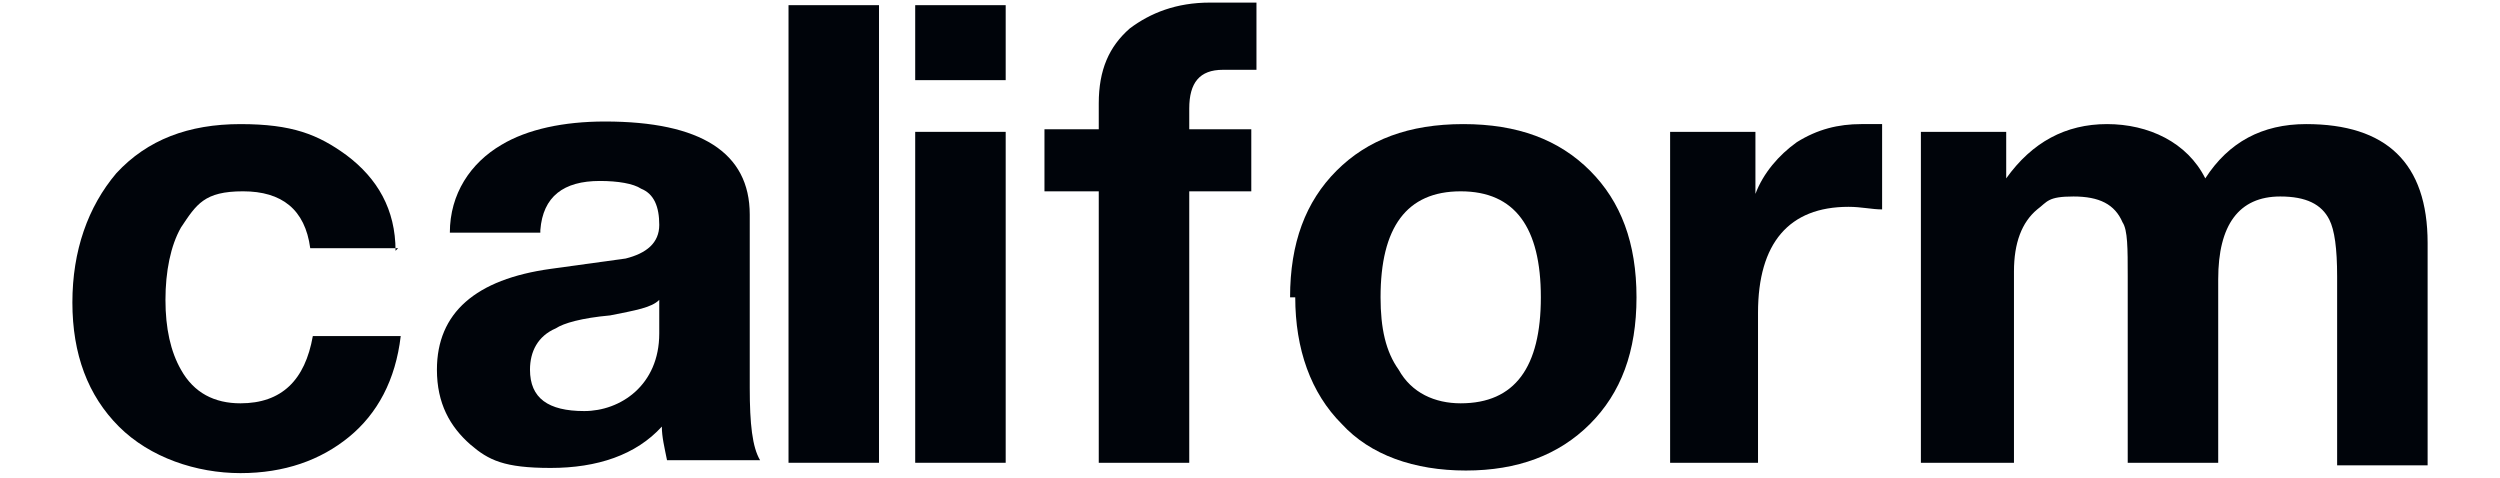
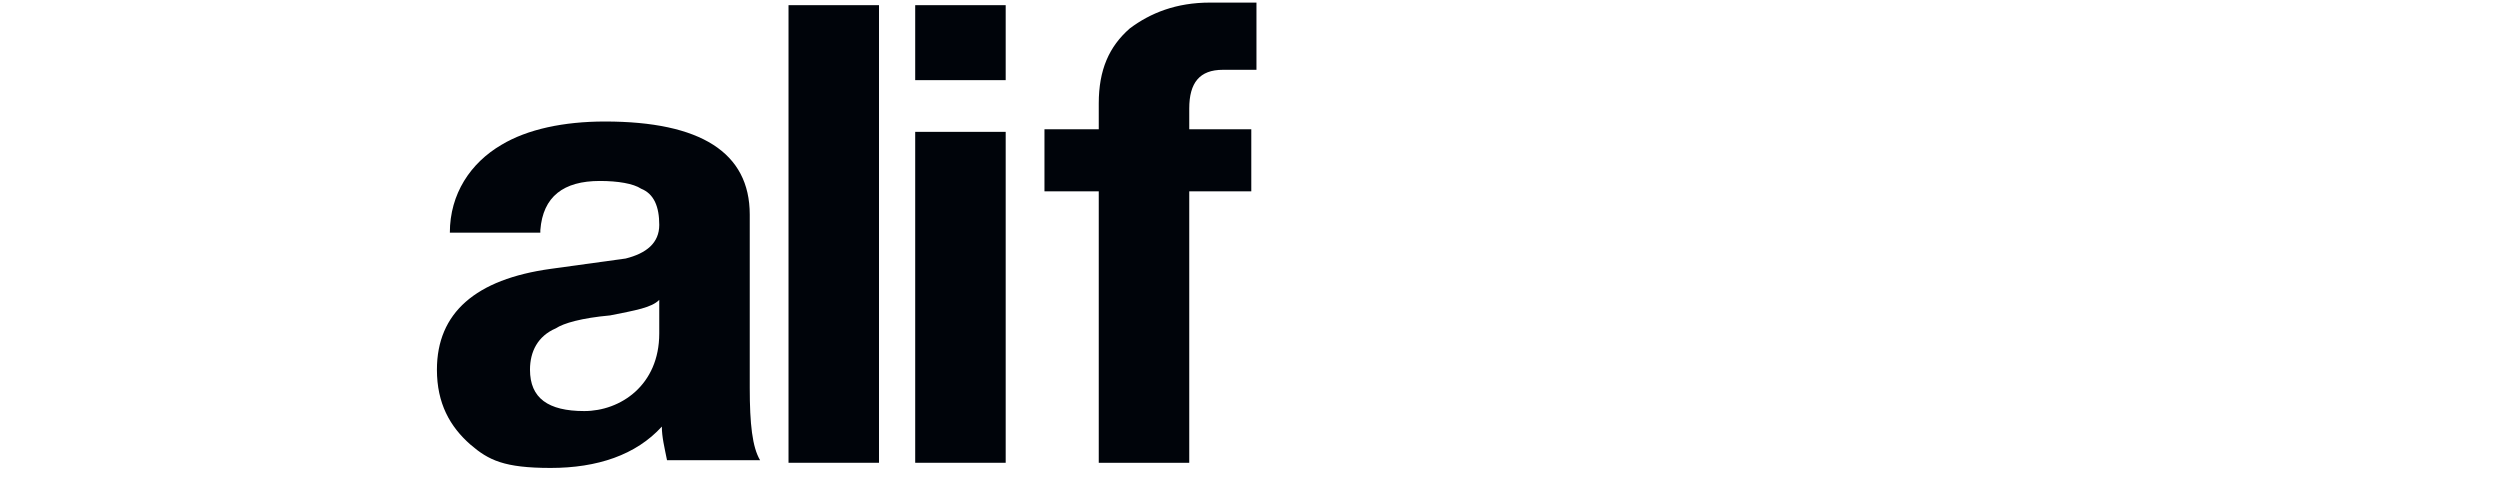
<svg xmlns="http://www.w3.org/2000/svg" id="katman_1" data-name="katman 1" width="96.7" height="18.5" version="1.1" viewBox="0 0 96.7 18.5">
-   <path d="M15.4,9.6h-3.4c-.2-1.5-1.1-2.2-2.6-2.2s-1.8.5-2.4,1.4c-.4.7-.6,1.7-.6,2.8s.2,2,.6,2.7c.5.9,1.3,1.3,2.3,1.3,1.6,0,2.5-.9,2.8-2.6h3.4c-.2,1.7-.9,3-2,3.9-1.1.9-2.5,1.4-4.2,1.4s-3.5-.6-4.7-1.8c-1.2-1.2-1.8-2.8-1.8-4.8s.6-3.7,1.7-5c1.2-1.3,2.8-1.9,4.8-1.9s3,.4,4.1,1.2c1.2.9,1.9,2.1,1.9,3.7Z" fill="#00040a" stroke-width="0" />
  <path d="M20.9,9h-3.5c0-1.5.8-2.7,2-3.4,1-.6,2.4-.9,4-.9,3.7,0,5.6,1.2,5.6,3.6v6.7c0,1.4.1,2.3.4,2.8h-3.6c-.1-.5-.2-.9-.2-1.3-1,1.1-2.5,1.6-4.3,1.6s-2.4-.3-3.1-.9c-.8-.7-1.3-1.6-1.3-2.9,0-2.2,1.5-3.5,4.4-3.9l2.9-.4c.8-.2,1.3-.6,1.3-1.3s-.2-1.2-.7-1.4c-.3-.2-.9-.3-1.6-.3-1.4,0-2.2.6-2.3,1.9ZM25.5,12.9v-1.3c-.3.3-.9.4-1.9.6-1.1.1-1.8.3-2.1.5-.7.3-1,.9-1,1.6,0,1.1.7,1.6,2.1,1.6s2.9-1,2.9-3Z" fill="#00040a" stroke-width="0" />
  <path d="M30.5,17.9V.2h3.5v17.7h-3.5Z" fill="#00040a" stroke-width="0" />
  <path d="M38.9.2v2.9h-3.5V.2h3.5ZM35.4,17.9V5.1h3.5v12.8h-3.5Z" fill="#00040a" stroke-width="0" />
  <path d="M42.5,17.9V7.4h-2.1v-2.4h2.1v-1c0-1.3.4-2.2,1.2-2.9.8-.6,1.8-1,3.1-1s.5,0,.9,0c.4,0,.7,0,.9,0v2.6c-.4,0-.8,0-1.3,0-.9,0-1.3.5-1.3,1.5v.8h2.4v2.4h-2.4v10.5h-3.5Z" fill="#00040a" stroke-width="0" />
-   <path d="M49.9,11.5c0-2.1.6-3.7,1.8-4.9,1.2-1.2,2.8-1.8,4.9-1.8s3.7.6,4.9,1.8c1.2,1.2,1.8,2.8,1.8,4.9s-.6,3.7-1.8,4.9c-1.2,1.2-2.8,1.8-4.8,1.8s-3.7-.6-4.8-1.8c-1.2-1.2-1.8-2.9-1.8-4.9ZM53.4,11.5c0,1.2.2,2.1.7,2.8.5.9,1.4,1.3,2.4,1.3,2.1,0,3.1-1.4,3.1-4.1s-1-4.1-3.1-4.1-3.1,1.4-3.1,4.1Z" fill="#00040a" stroke-width="0" />
-   <path d="M64.6,17.9V5.1h3.3v2.4h0c.3-.8.9-1.5,1.6-2,.8-.5,1.6-.7,2.5-.7s.5,0,.8,0v3.3c-.4,0-.8-.1-1.3-.1-2.3,0-3.5,1.4-3.5,4.1v5.8h-3.5Z" fill="#00040a" stroke-width="0" />
-   <path d="M74.3,17.9V5.1h3.3v1.8h0c1-1.4,2.3-2.1,3.9-2.1s3.1.7,3.8,2.1c.9-1.4,2.2-2.1,3.9-2.1,3.1,0,4.7,1.5,4.7,4.6v8.6h-3.5v-7.3c0-1.1-.1-1.8-.3-2.2-.3-.6-.9-.9-1.9-.9-1.6,0-2.4,1.1-2.4,3.2v7.1h-3.5v-7.2c0-1.1,0-1.8-.2-2.1-.3-.7-.9-1-1.9-1s-1,.2-1.4.5c-.6.5-.9,1.3-.9,2.4v7.4h-3.5Z" fill="#00040a" stroke-width="0" />
</svg>